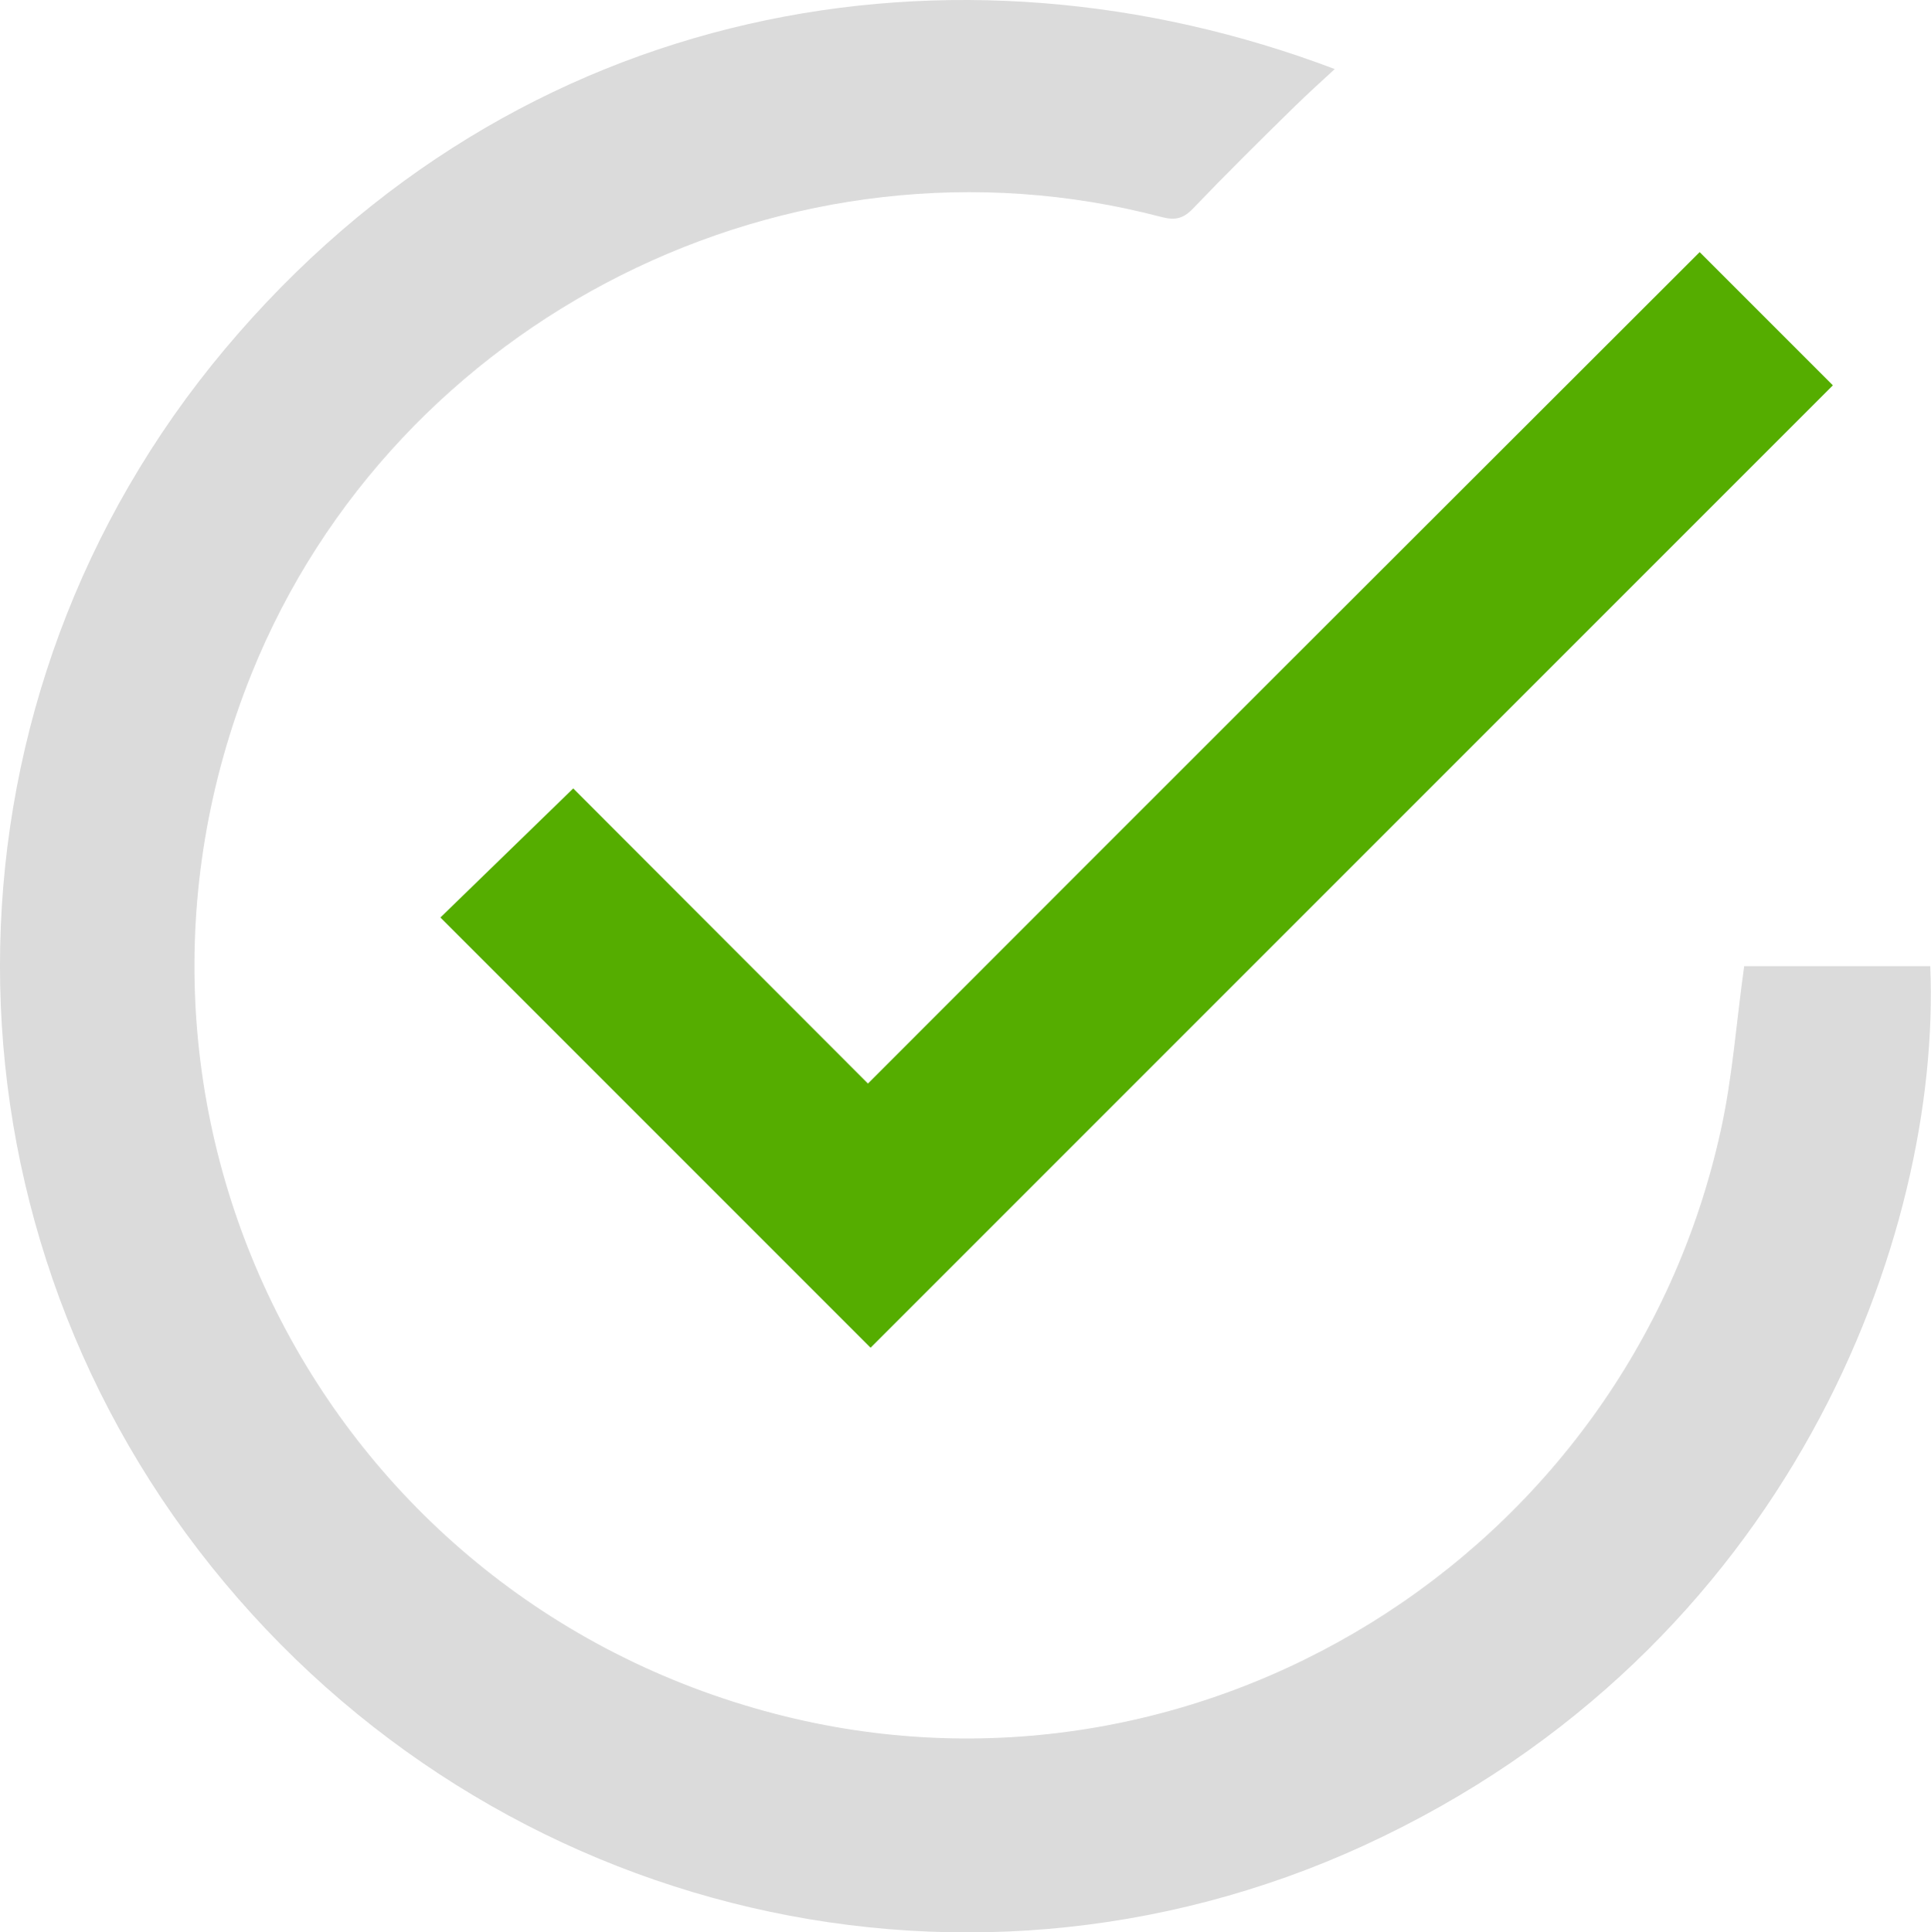
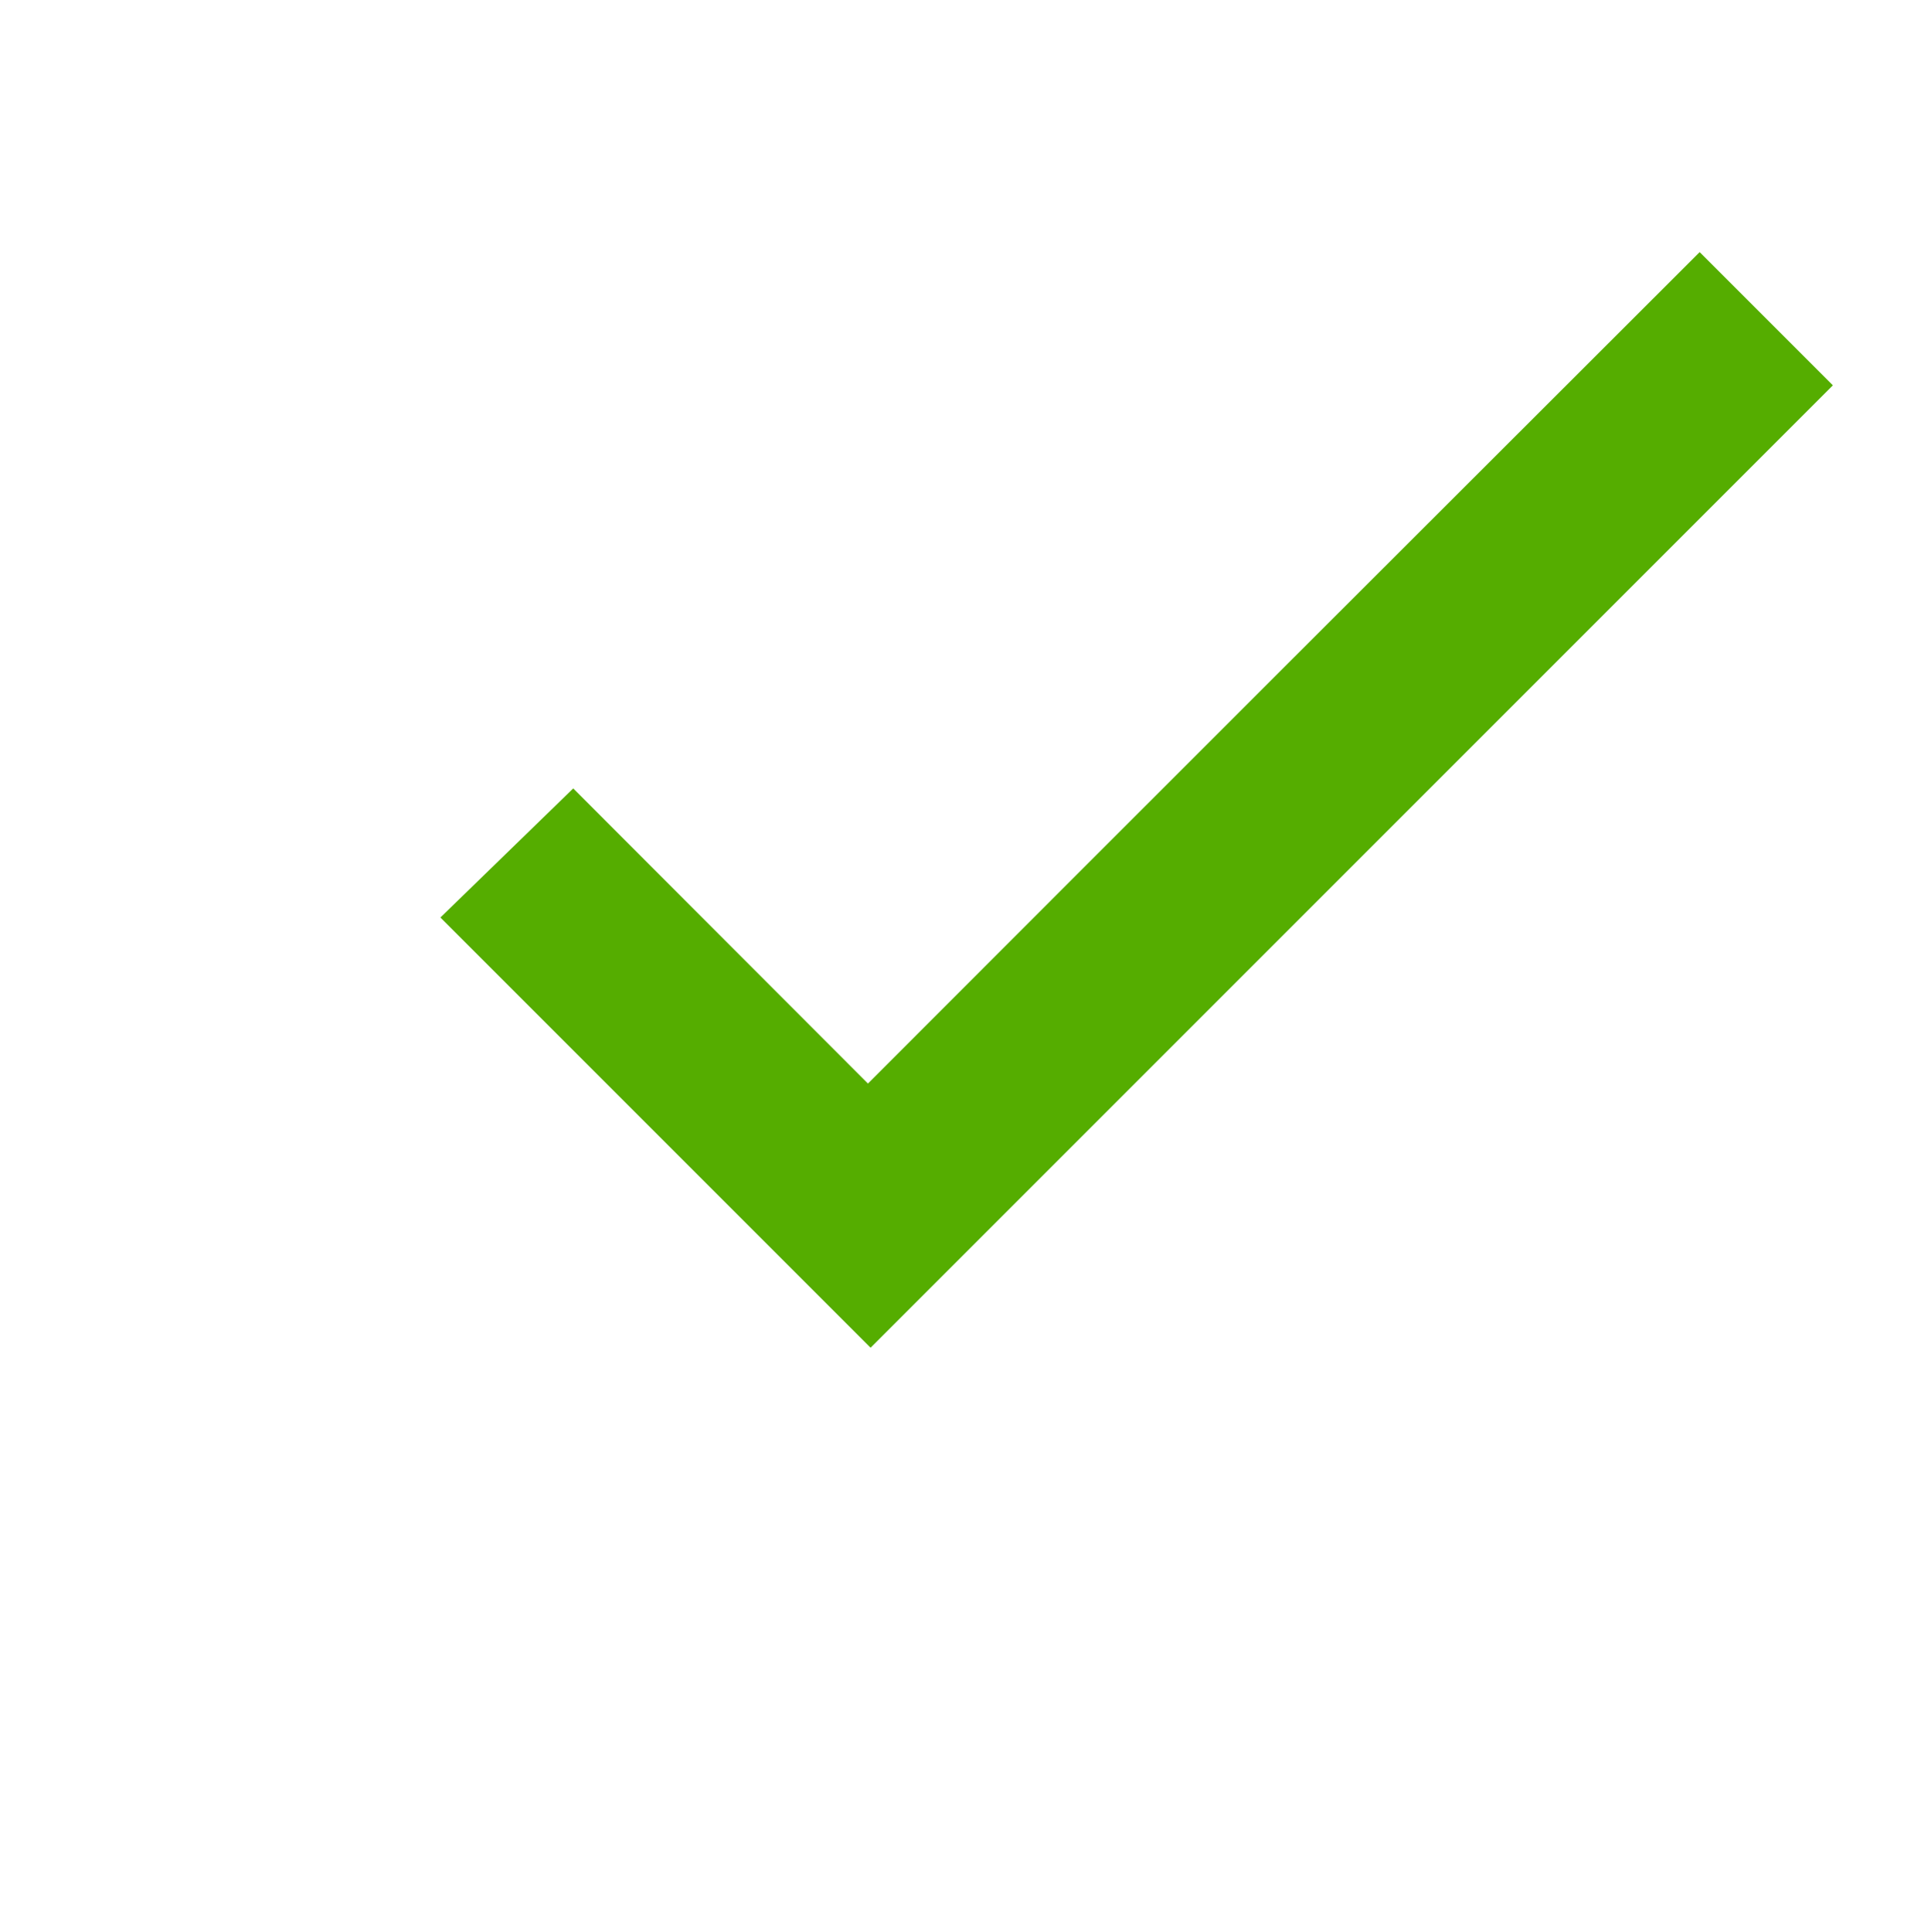
<svg xmlns="http://www.w3.org/2000/svg" version="1.1" id="Layer_1" x="0px" y="0px" viewBox="0 0 511.7 512" style="enable-background:new 0 0 511.7 512;" xml:space="preserve">
  <style type="text/css">
	.st0{fill:#DBDBDB;}
	.st1{fill:#55AD00;}
</style>
  <g>
-     <path class="st0" d="M511.5,256c-16.6,0-33.2,0-49.3,0c-2.1,14.9-3.1,29.5-6.2,43.5c-24.9,113.2-139.3,183.6-250.6,154.6   C84.9,422.7,20.1,294,66.7,178.4c38-94.2,142.7-146.8,241.1-120.9c3.5,0.9,5.7,0.5,8.3-2.2c8.9-9.3,18-18.3,27.2-27.3   c3.3-3.2,6.7-6.3,10.4-9.7C253.5-19.7,137.3-0.2,59.5,92.6c-76.9,91.8-79.3,223.5-7,318c73.1,95.4,200.8,128,308.9,78.4   C474.6,437,514.5,327.2,511.5,256z" />
    <path class="st1" d="M151.9,208.9c-11.9,11.6-23.8,23.1-35.2,34.2c38,38,76.1,76.1,114,114c84.8-84.8,170-170,255-255   c-11.5-11.5-23.3-23.3-35.3-35.3C377.3,139.8,304,213,230,287.1C203.4,260.5,177.1,234.1,151.9,208.9z" />
  </g>
</svg>